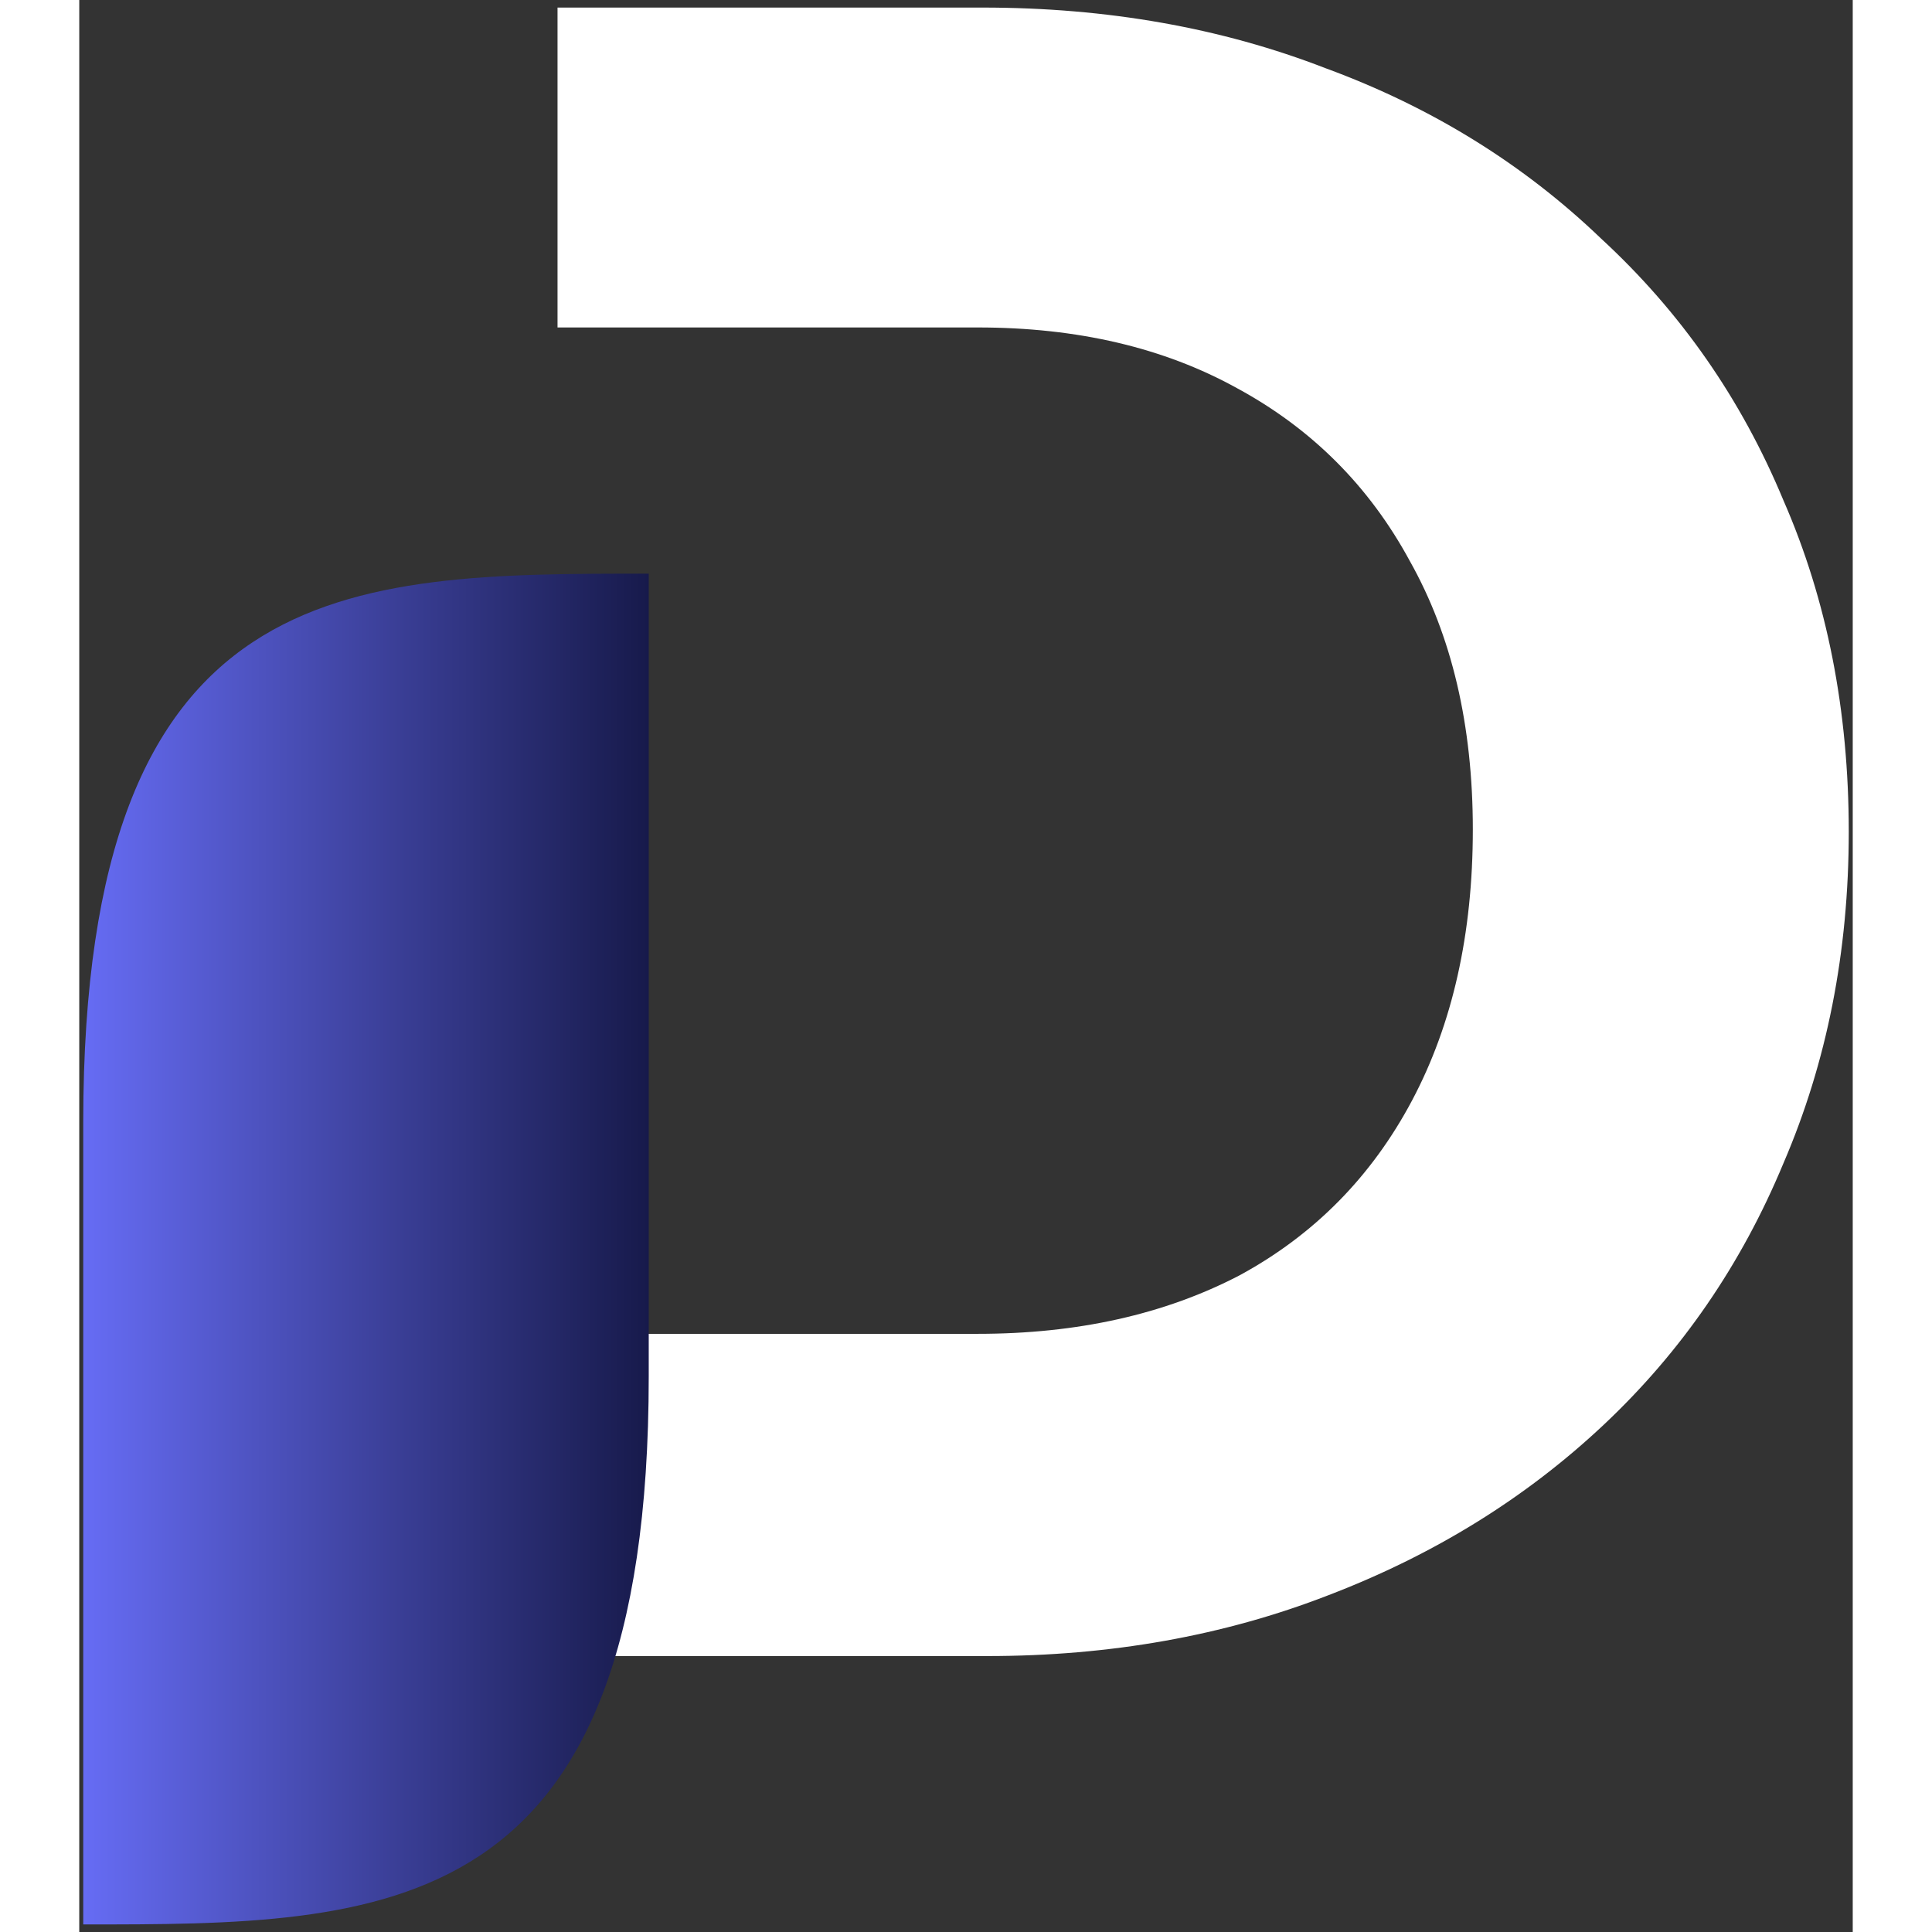
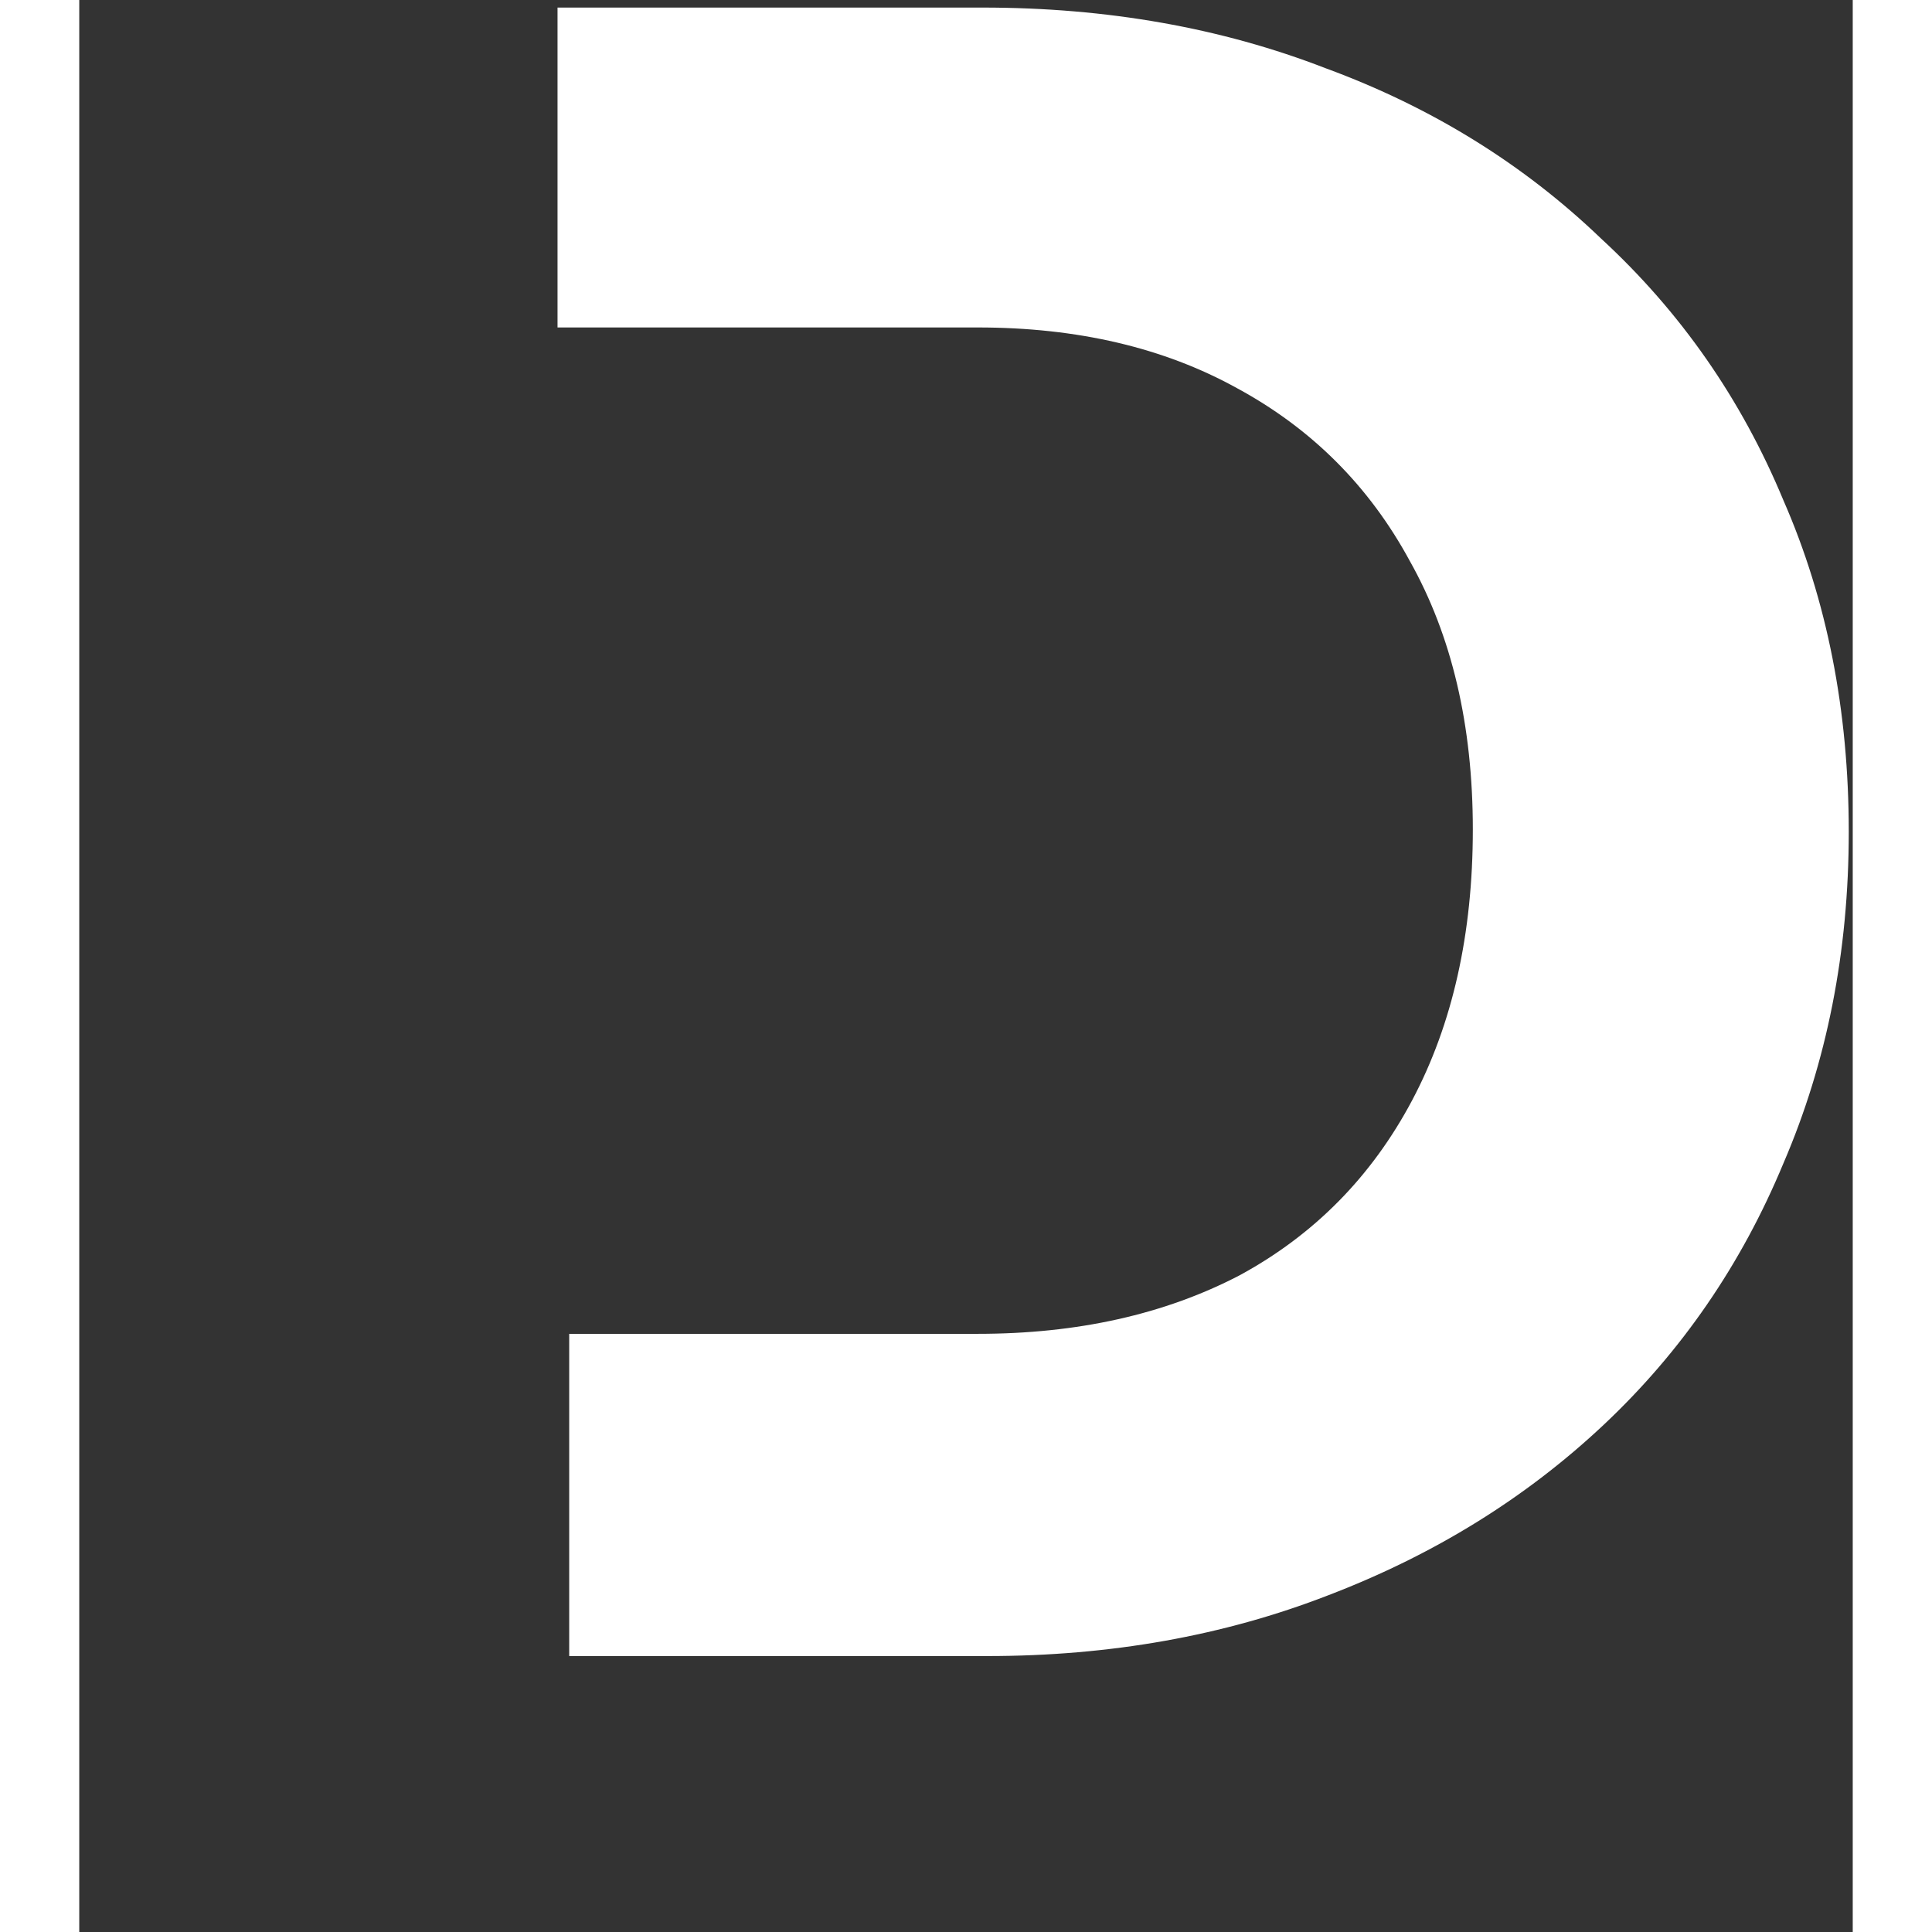
<svg xmlns="http://www.w3.org/2000/svg" width="48" height="48" viewBox="0 0 179 195" fill="none">
  <rect x="0" y="0" width="179" height="195" fill="#333333" stroke="none" />
  <path d="M49.45 167.149V134.626H90.693C100.748 134.626 109.546 132.662 117.088 128.734C124.63 124.649 130.443 118.757 134.528 111.059C138.613 103.36 140.655 94.247 140.655 83.721C140.655 73.194 138.534 64.16 134.292 56.618C130.207 49.077 124.394 43.263 116.852 39.178C109.468 35.093 100.748 33.051 90.693 33.051H48.272V0.764H91.164C103.733 0.764 115.281 2.806 125.808 6.891C136.492 10.819 145.762 16.554 153.617 24.095C161.63 31.48 167.758 40.278 172 50.491C176.399 60.546 178.599 71.701 178.599 83.956C178.599 96.054 176.399 107.209 172 117.422C167.758 127.634 161.709 136.433 153.853 143.817C145.997 151.202 136.727 156.936 126.044 161.021C115.517 165.106 104.047 167.149 91.635 167.149H49.45Z" fill="white" />
-   <path d="M0.401 194.237C30.907 194.237 57.478 194.237 57.478 138.913V57.9C26.972 57.9 0.422 57.9 0.401 113.225V194.237Z" fill="url(#paint0_linear_1632_61684)" />
  <defs>
    <linearGradient id="paint0_linear_1632_61684" x1="0.401" y1="126.069" x2="57.478" y2="126.069" gradientUnits="userSpaceOnUse">
      <stop stop-color="#666CF4" />
      <stop offset="1" stop-color="#171A4B" />
    </linearGradient>
  </defs>
</svg>